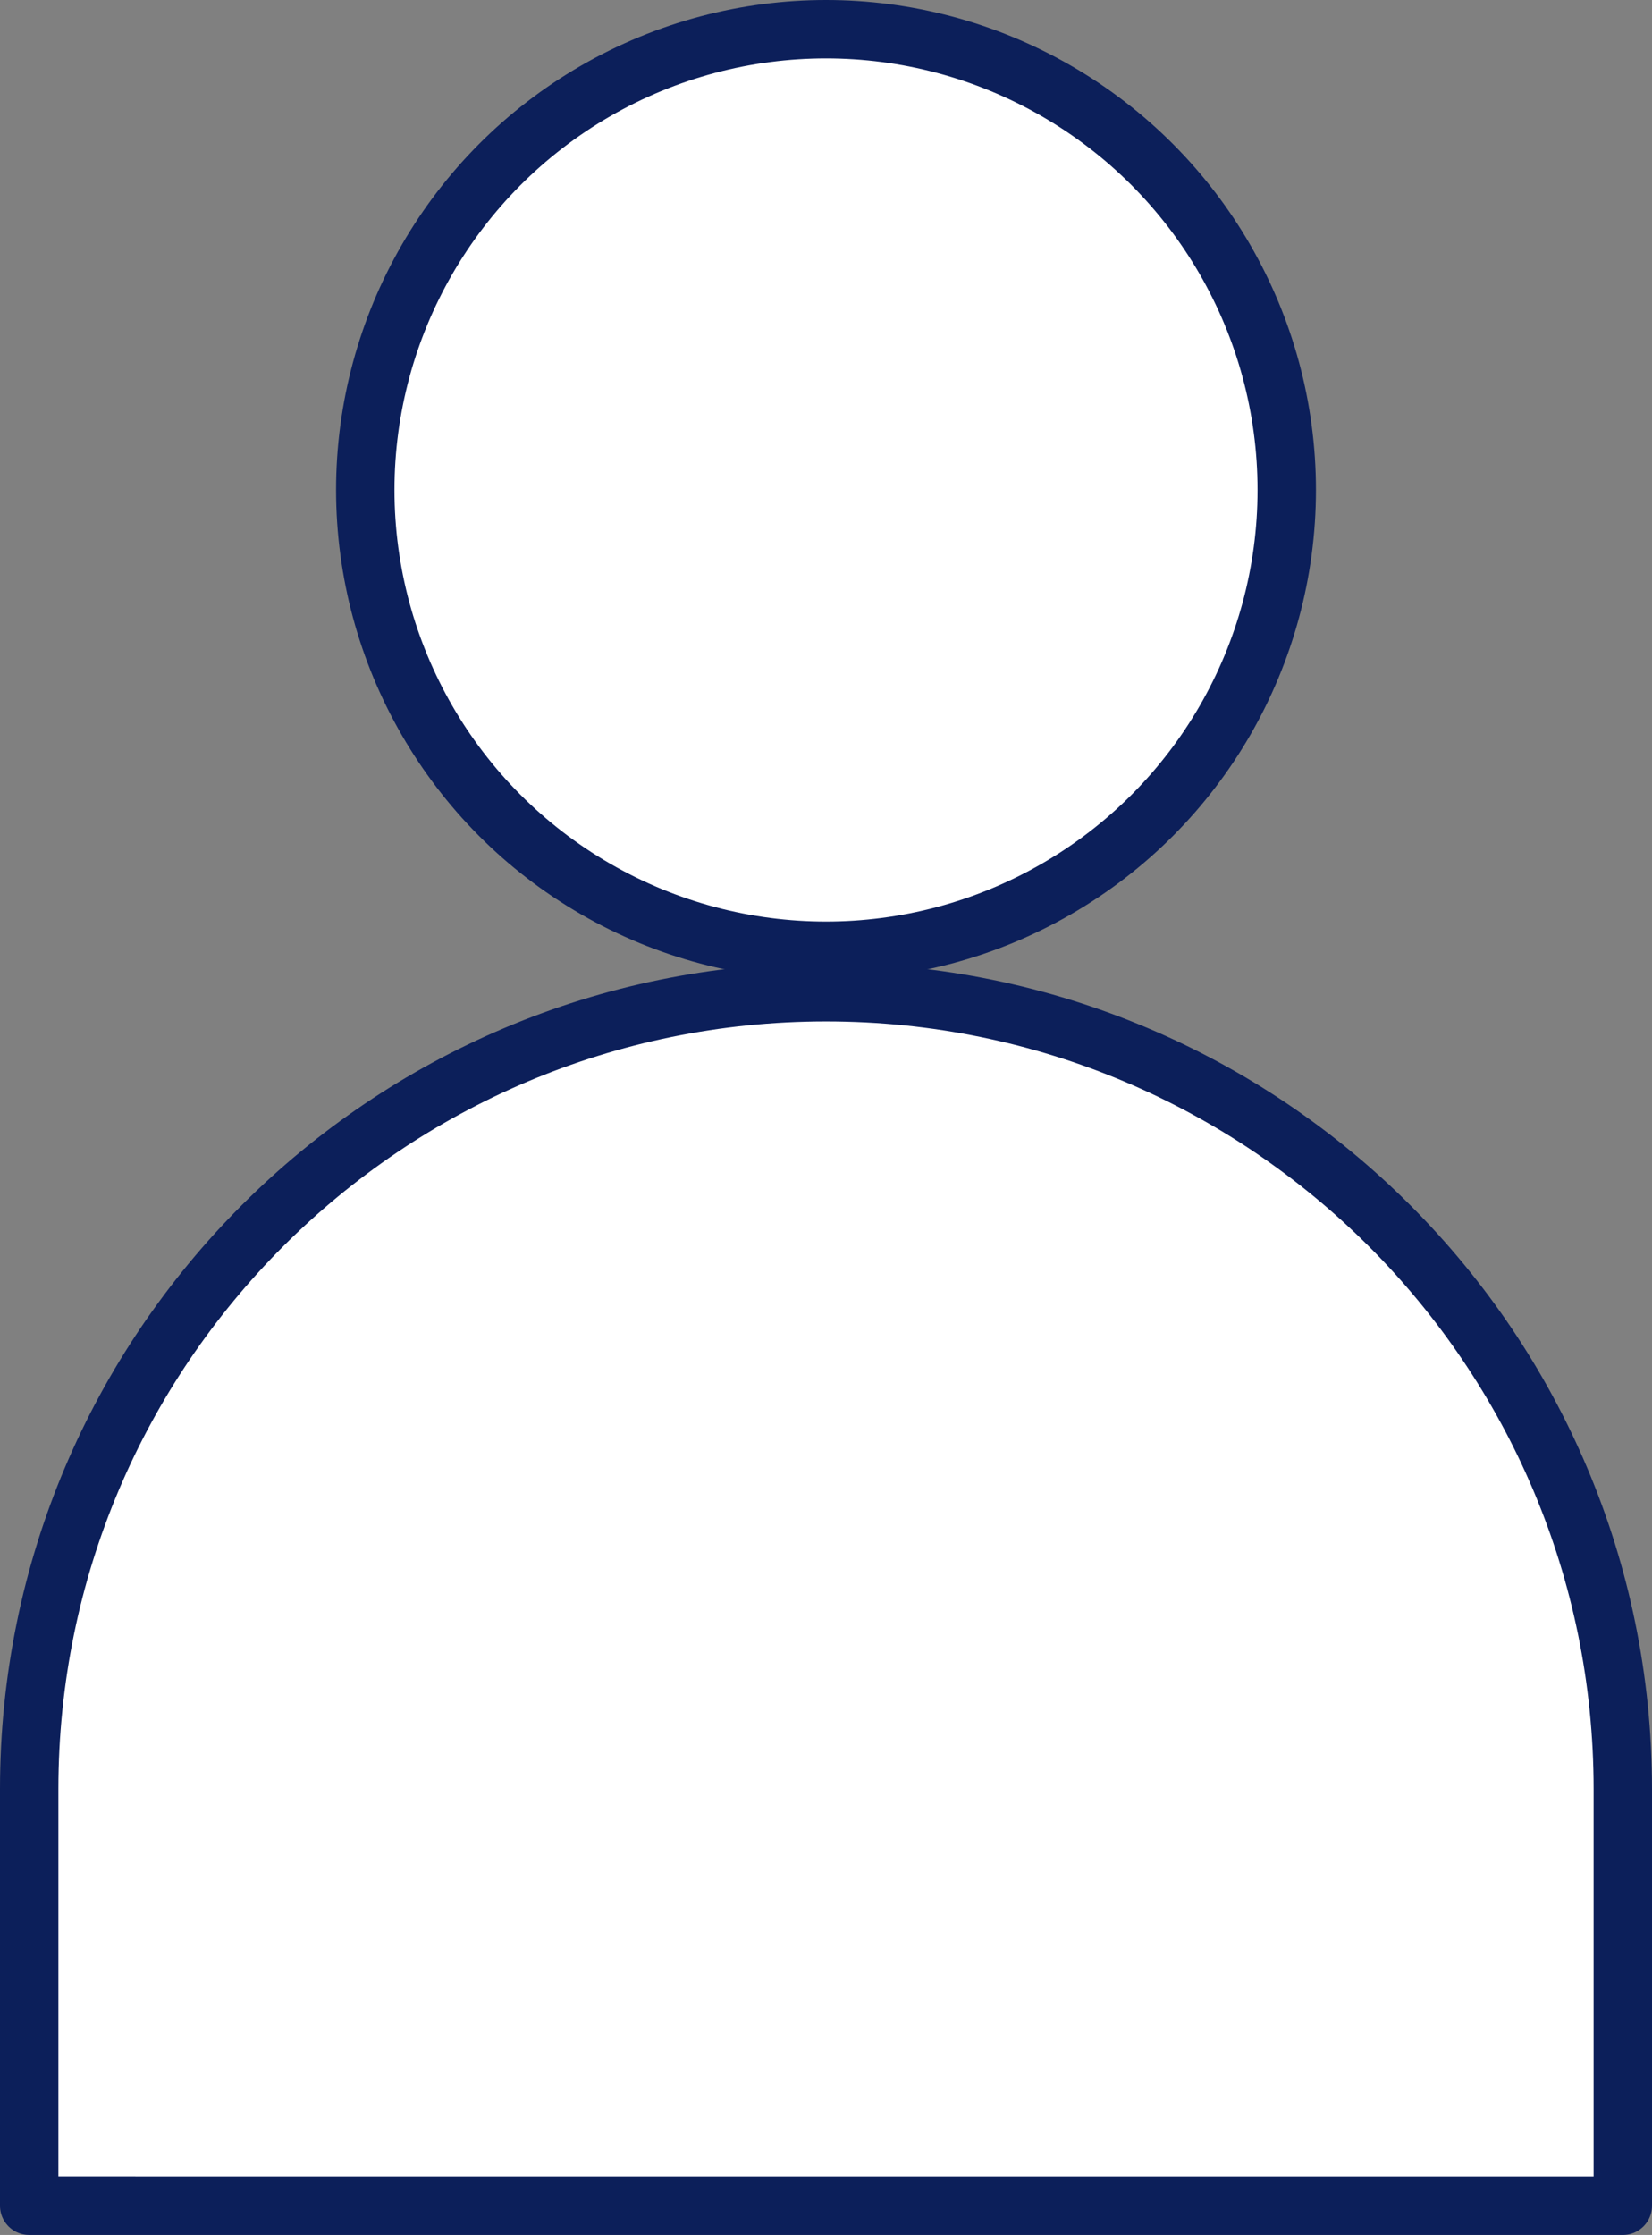
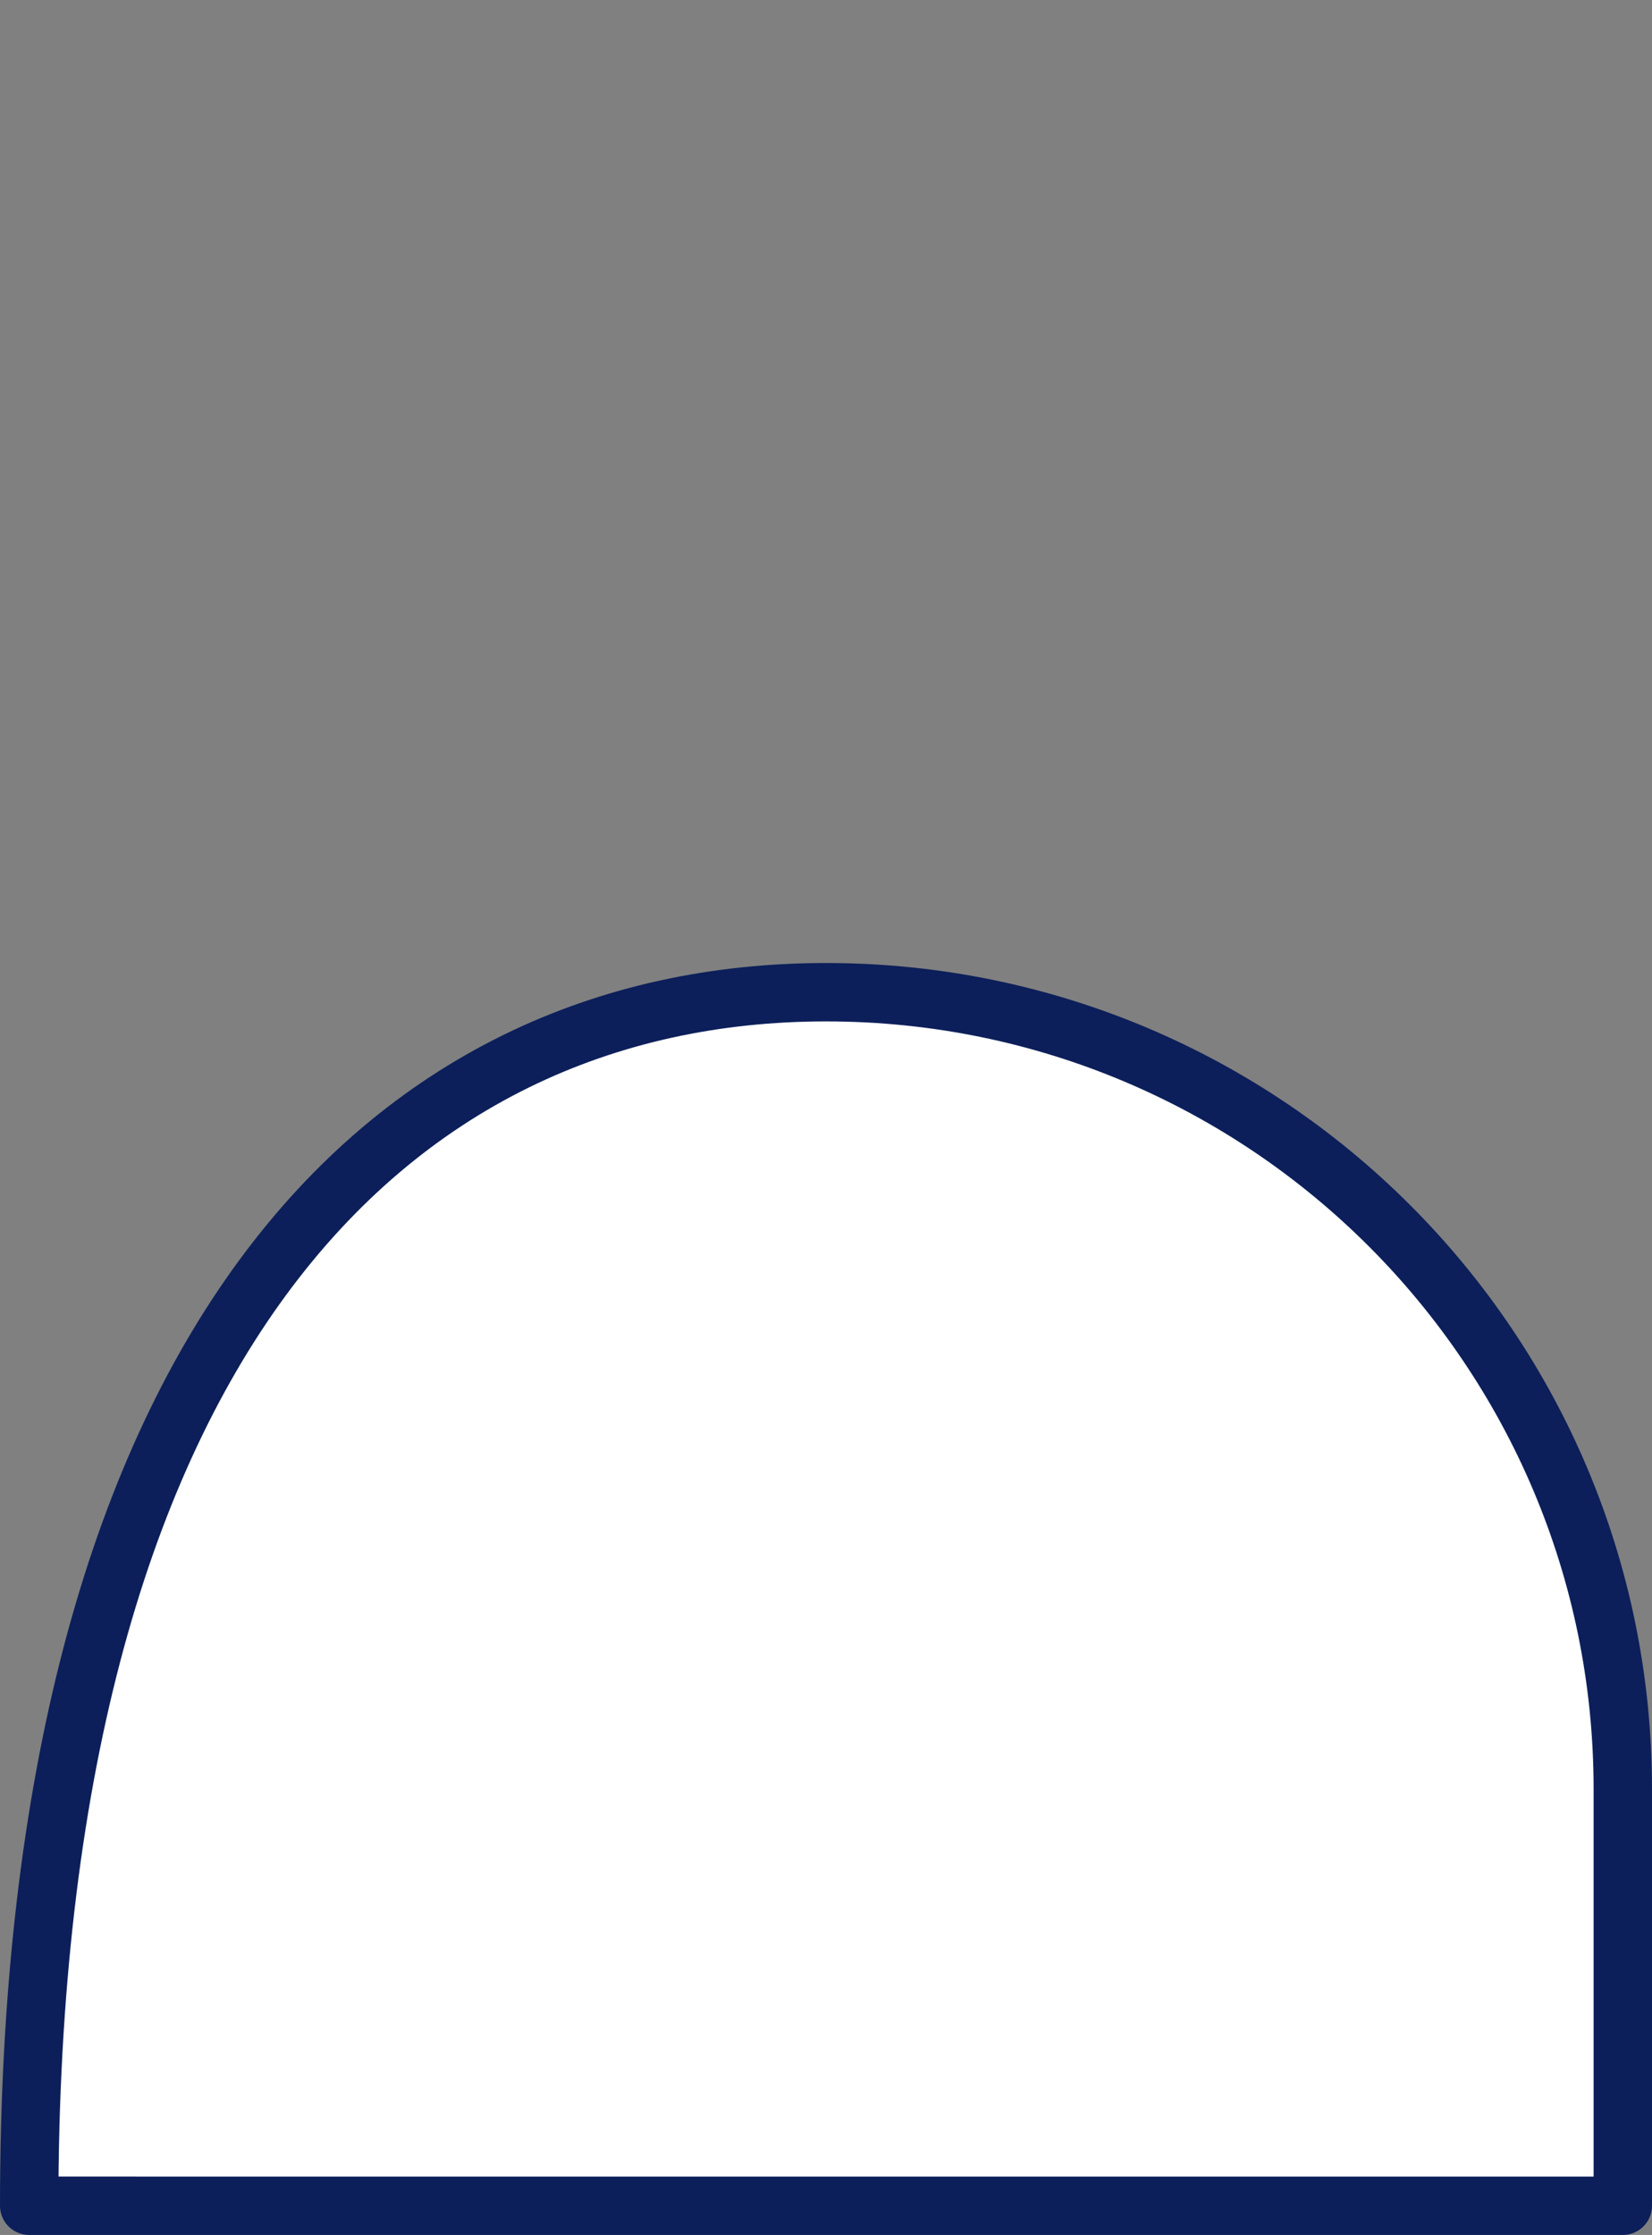
<svg xmlns="http://www.w3.org/2000/svg" id="_レイヤー_2" viewBox="0 0 56.58 76.54">
  <rect x="0" y="0" width="56.58" height="76.54" fill="#808080" stroke="none" />
  <defs>
    <style>.cls-1{fill:#fff;stroke:#0c1f5a;stroke-linecap:round;stroke-linejoin:round;stroke-width:2px}</style>
  </defs>
  <g id="_デザイン">
-     <circle class="cls-1" cx="28.29" cy="16.78" r="15.78" />
-     <path class="cls-1" d="M1 75.54V61.27C1 46.2 13.22 33.98 28.29 33.98h0c15.07 0 27.29 12.22 27.29 27.29v14.27H1Z" />
+     <path class="cls-1" d="M1 75.54C1 46.2 13.22 33.98 28.29 33.98h0c15.07 0 27.29 12.22 27.29 27.29v14.27H1Z" />
  </g>
</svg>